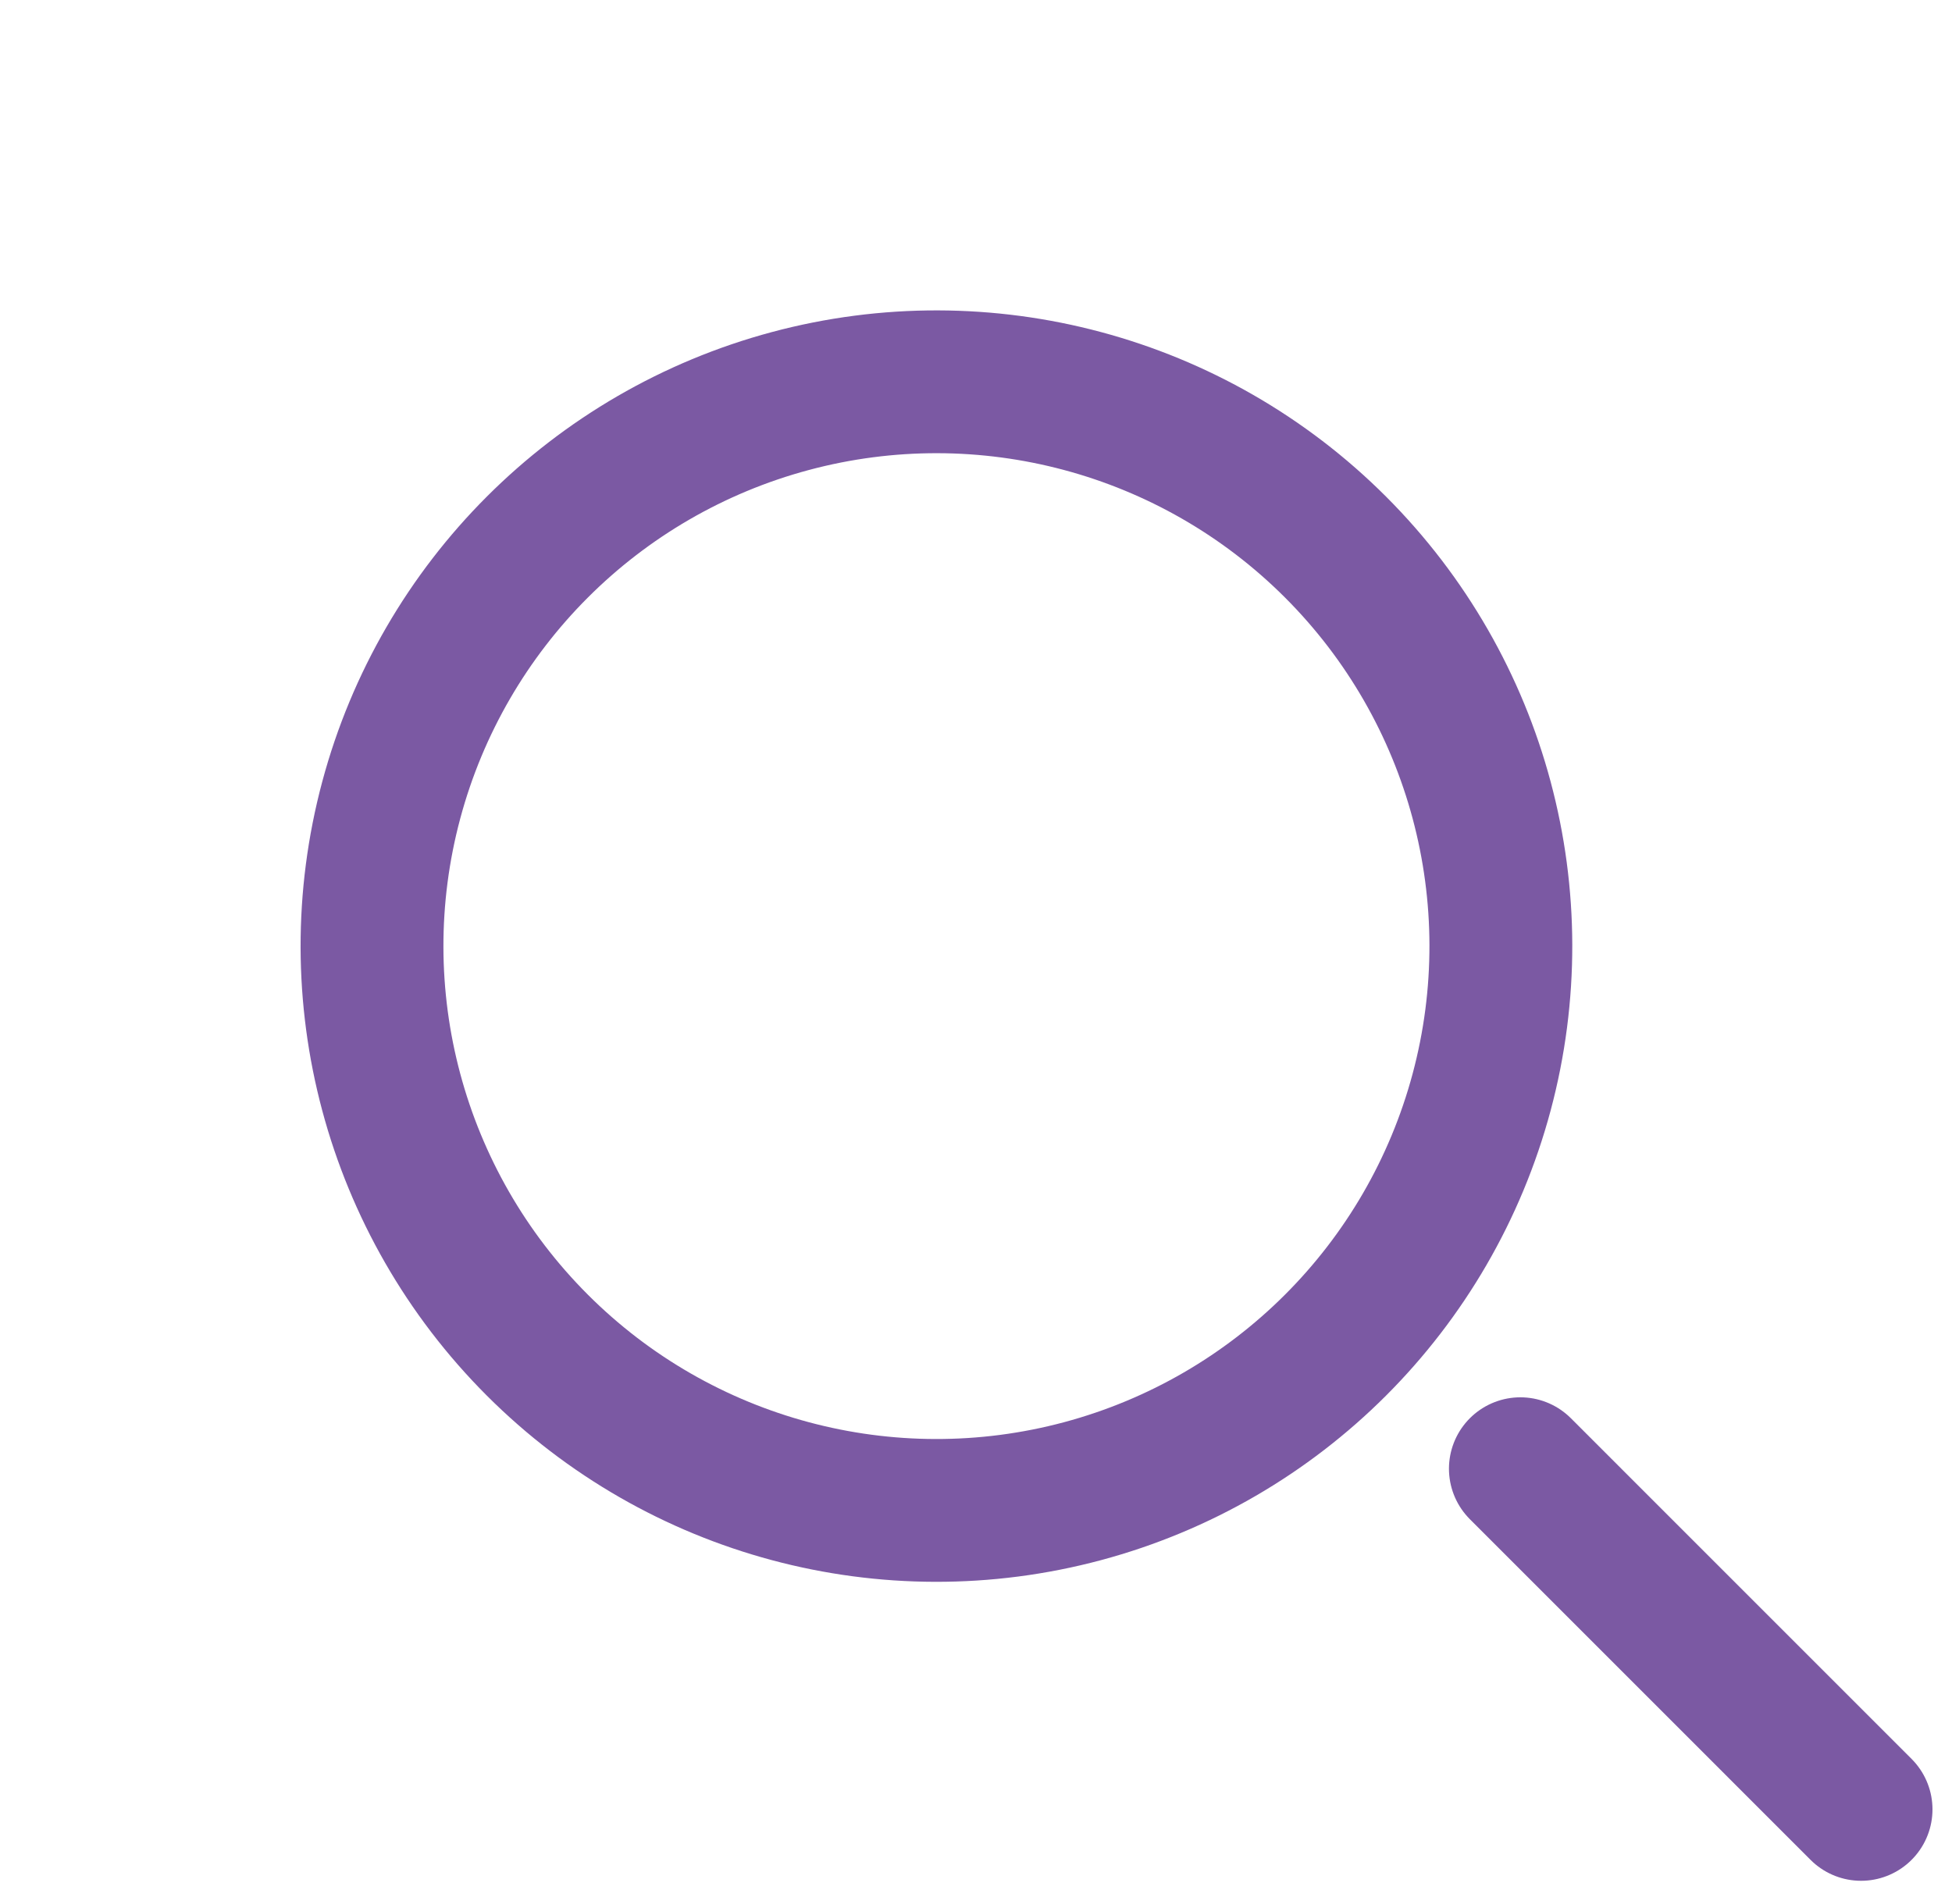
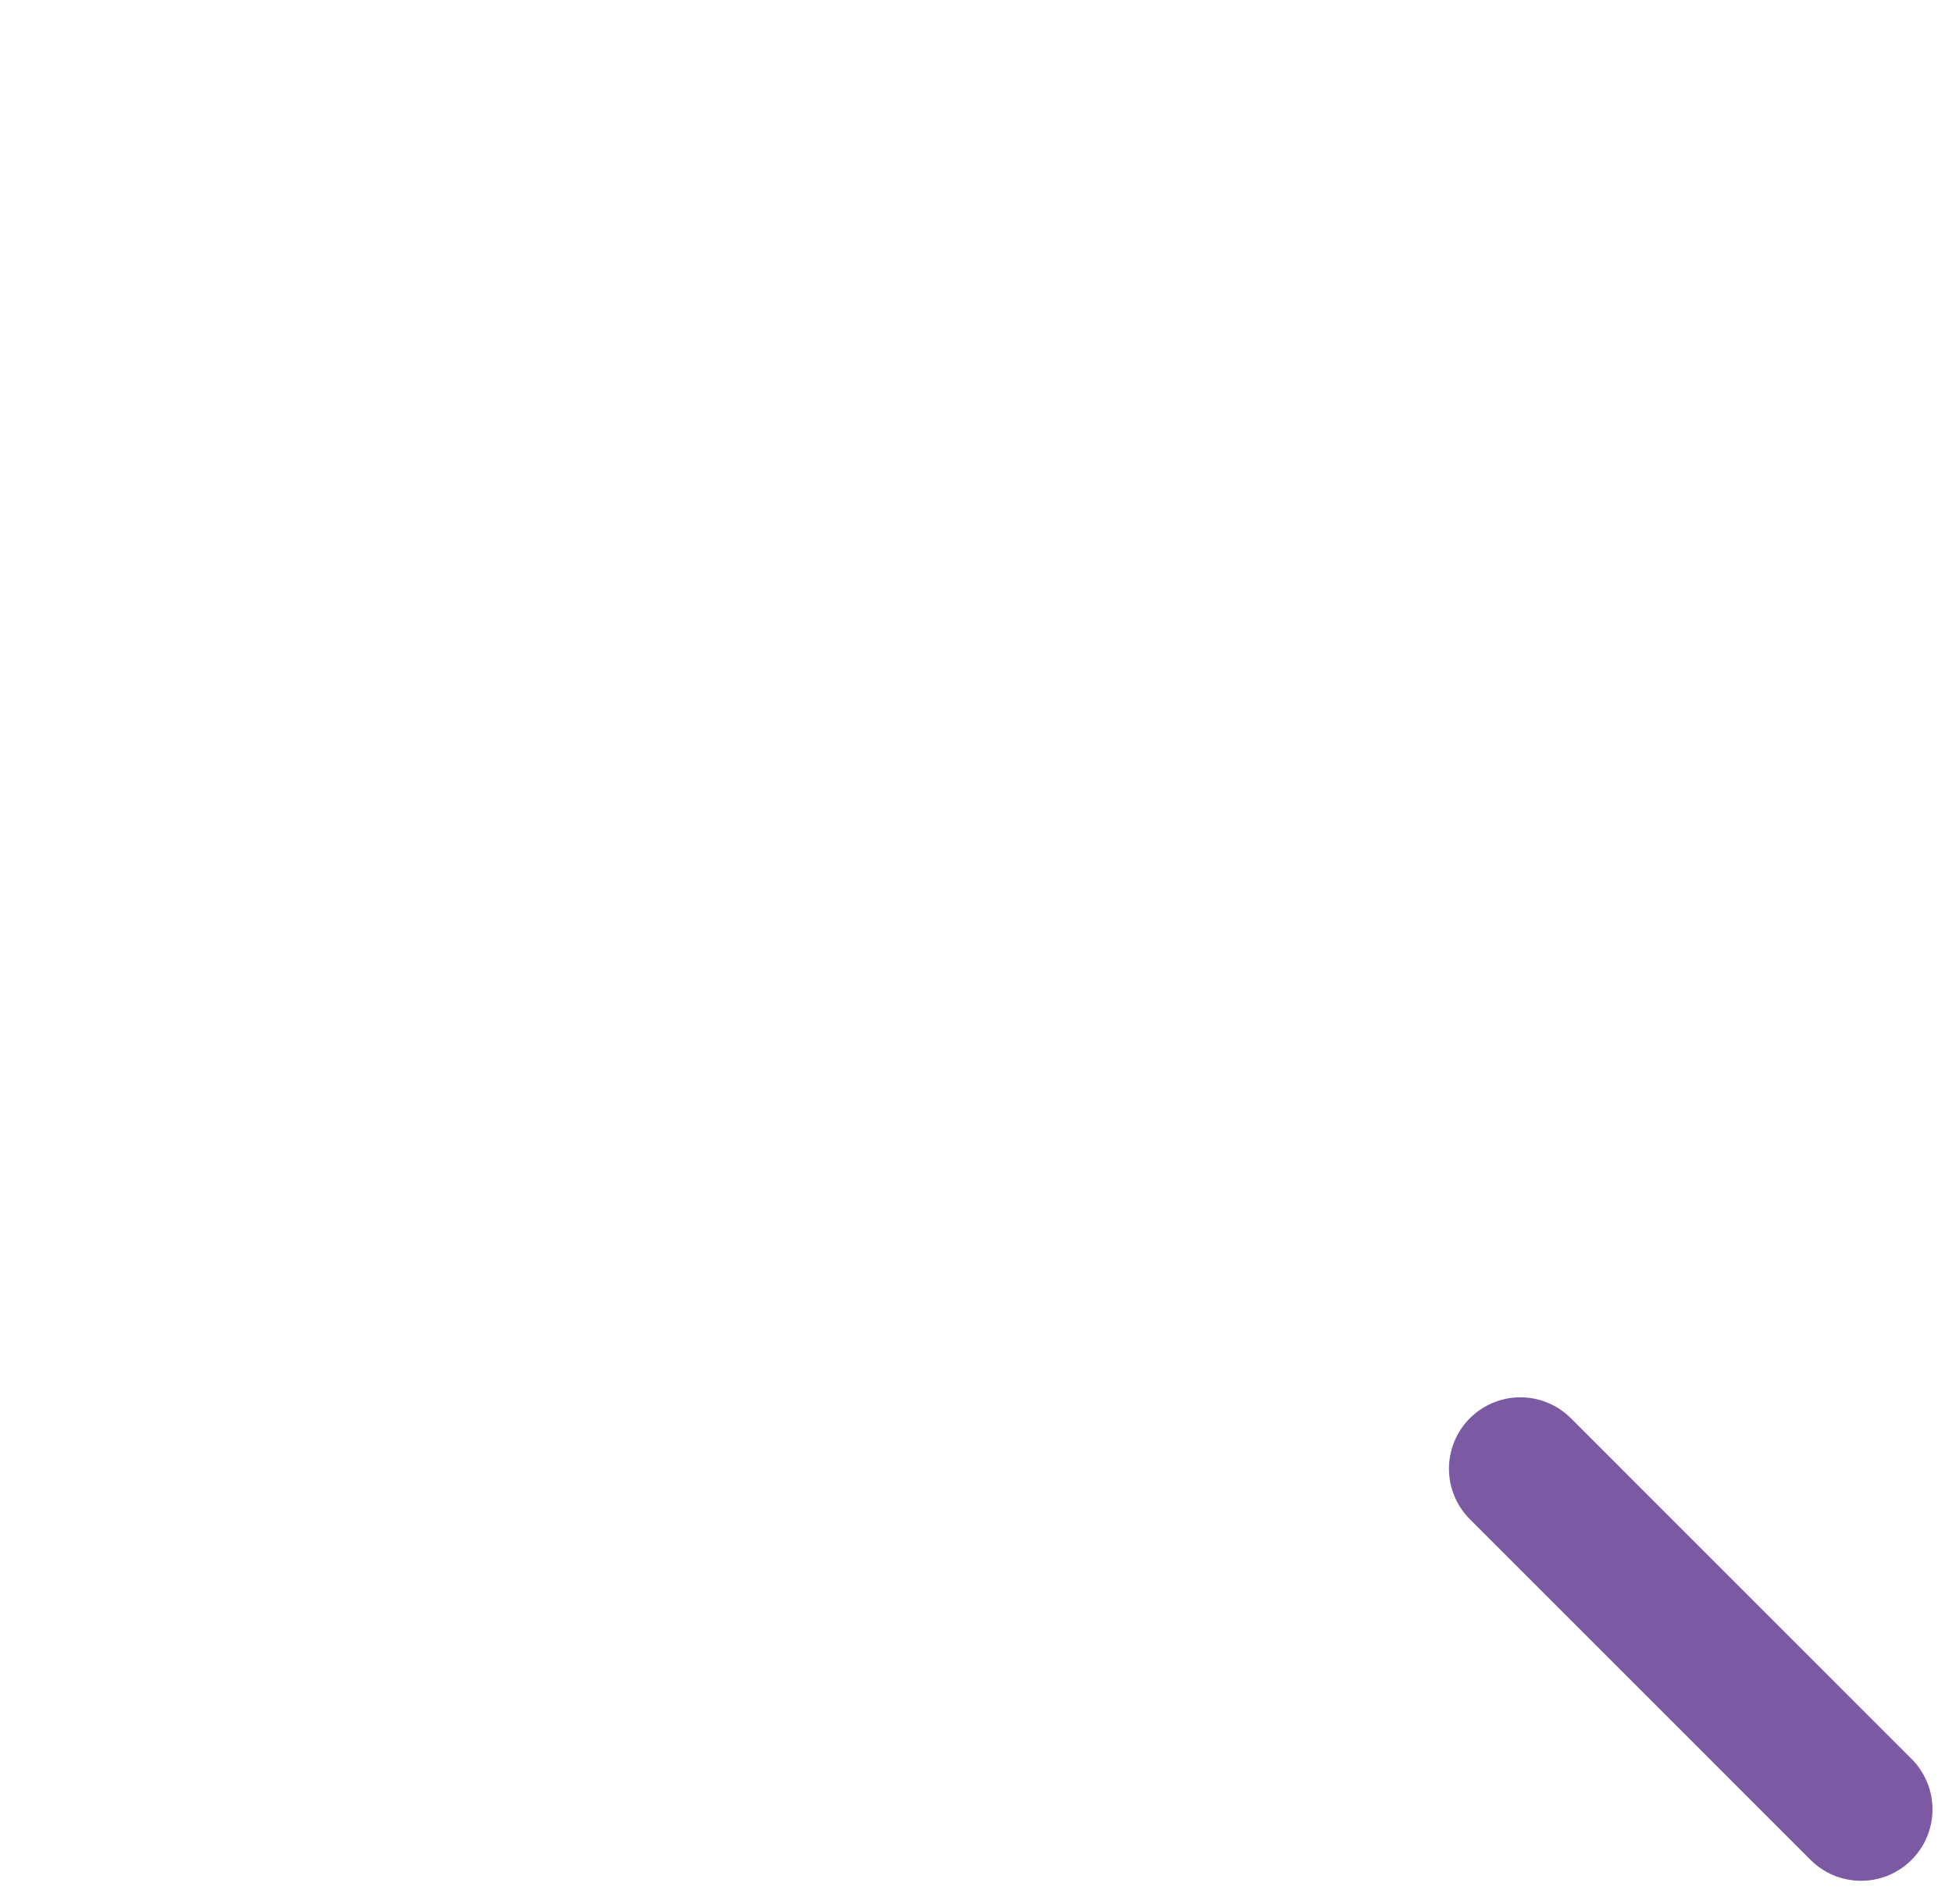
<svg xmlns="http://www.w3.org/2000/svg" width="41" height="40" viewBox="0 0 41 40" fill="none">
-   <circle cx="19.669" cy="19.876" r="11.855" transform="rotate(-45 19.669 19.876)" stroke="#7B59A3" stroke-width="3" />
  <path d="M31.934 30.855L39.09 38.012" stroke="#7B59A3" stroke-width="3" stroke-linecap="round" />
</svg>